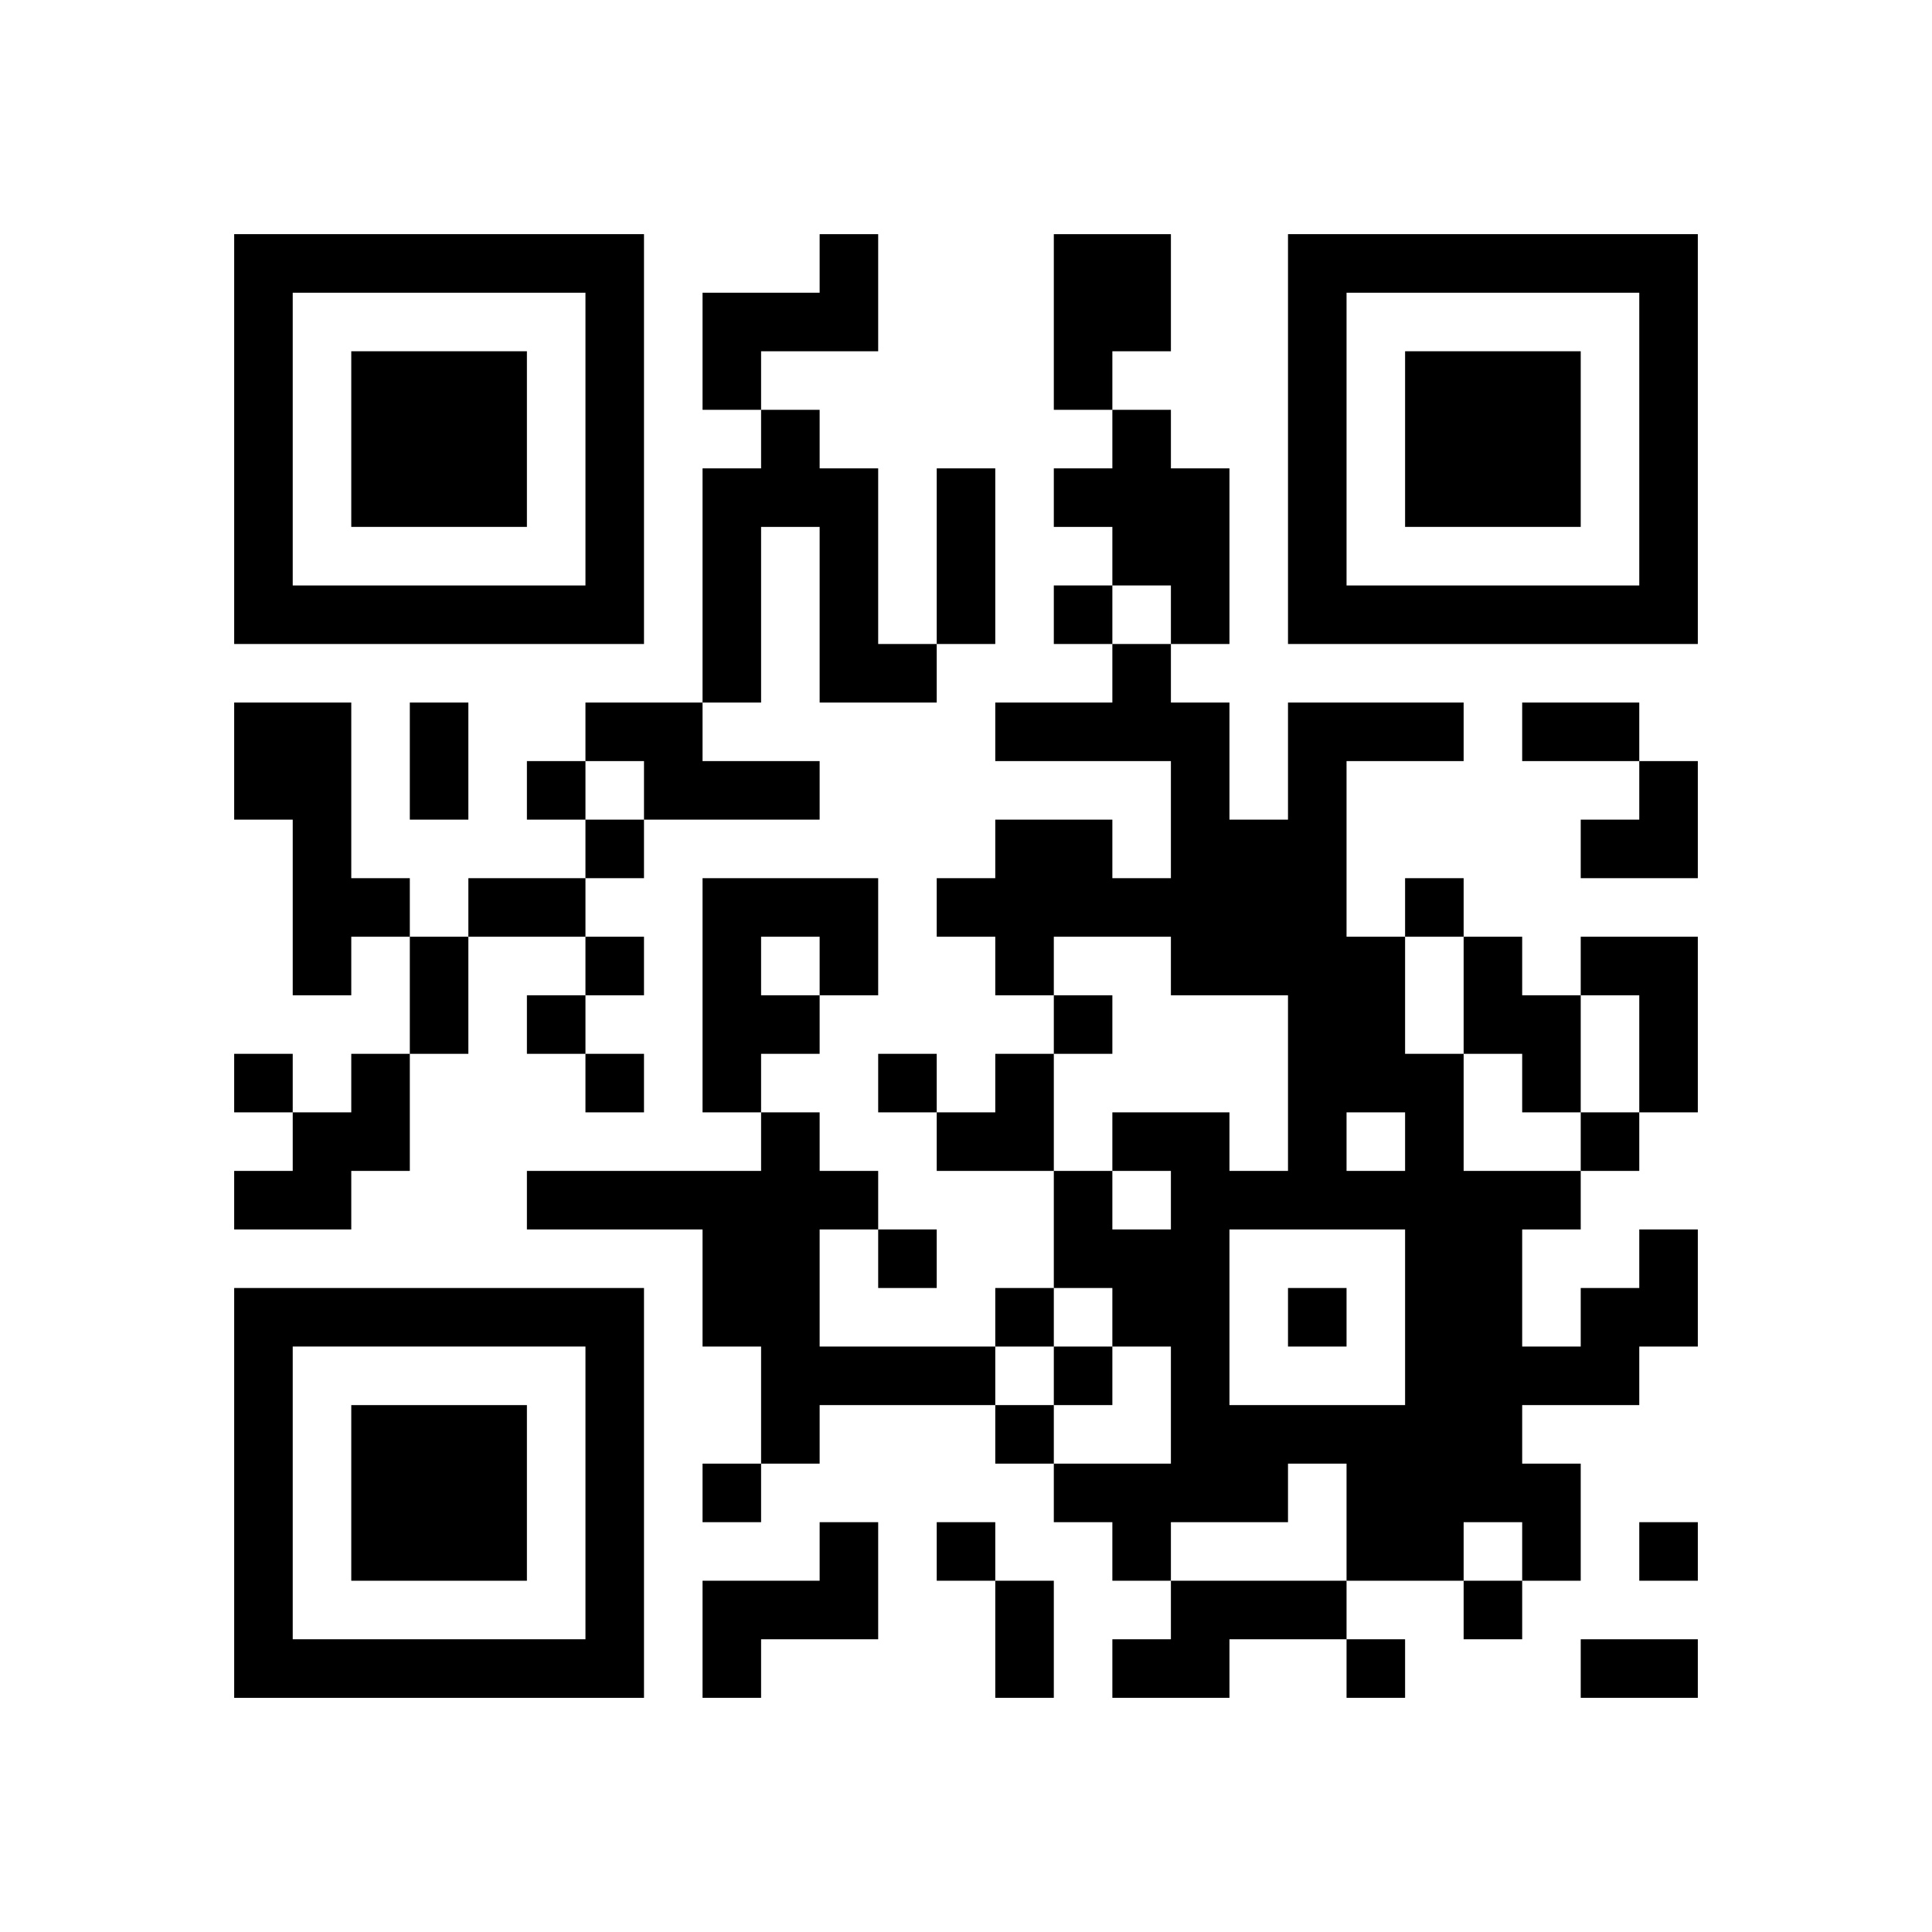
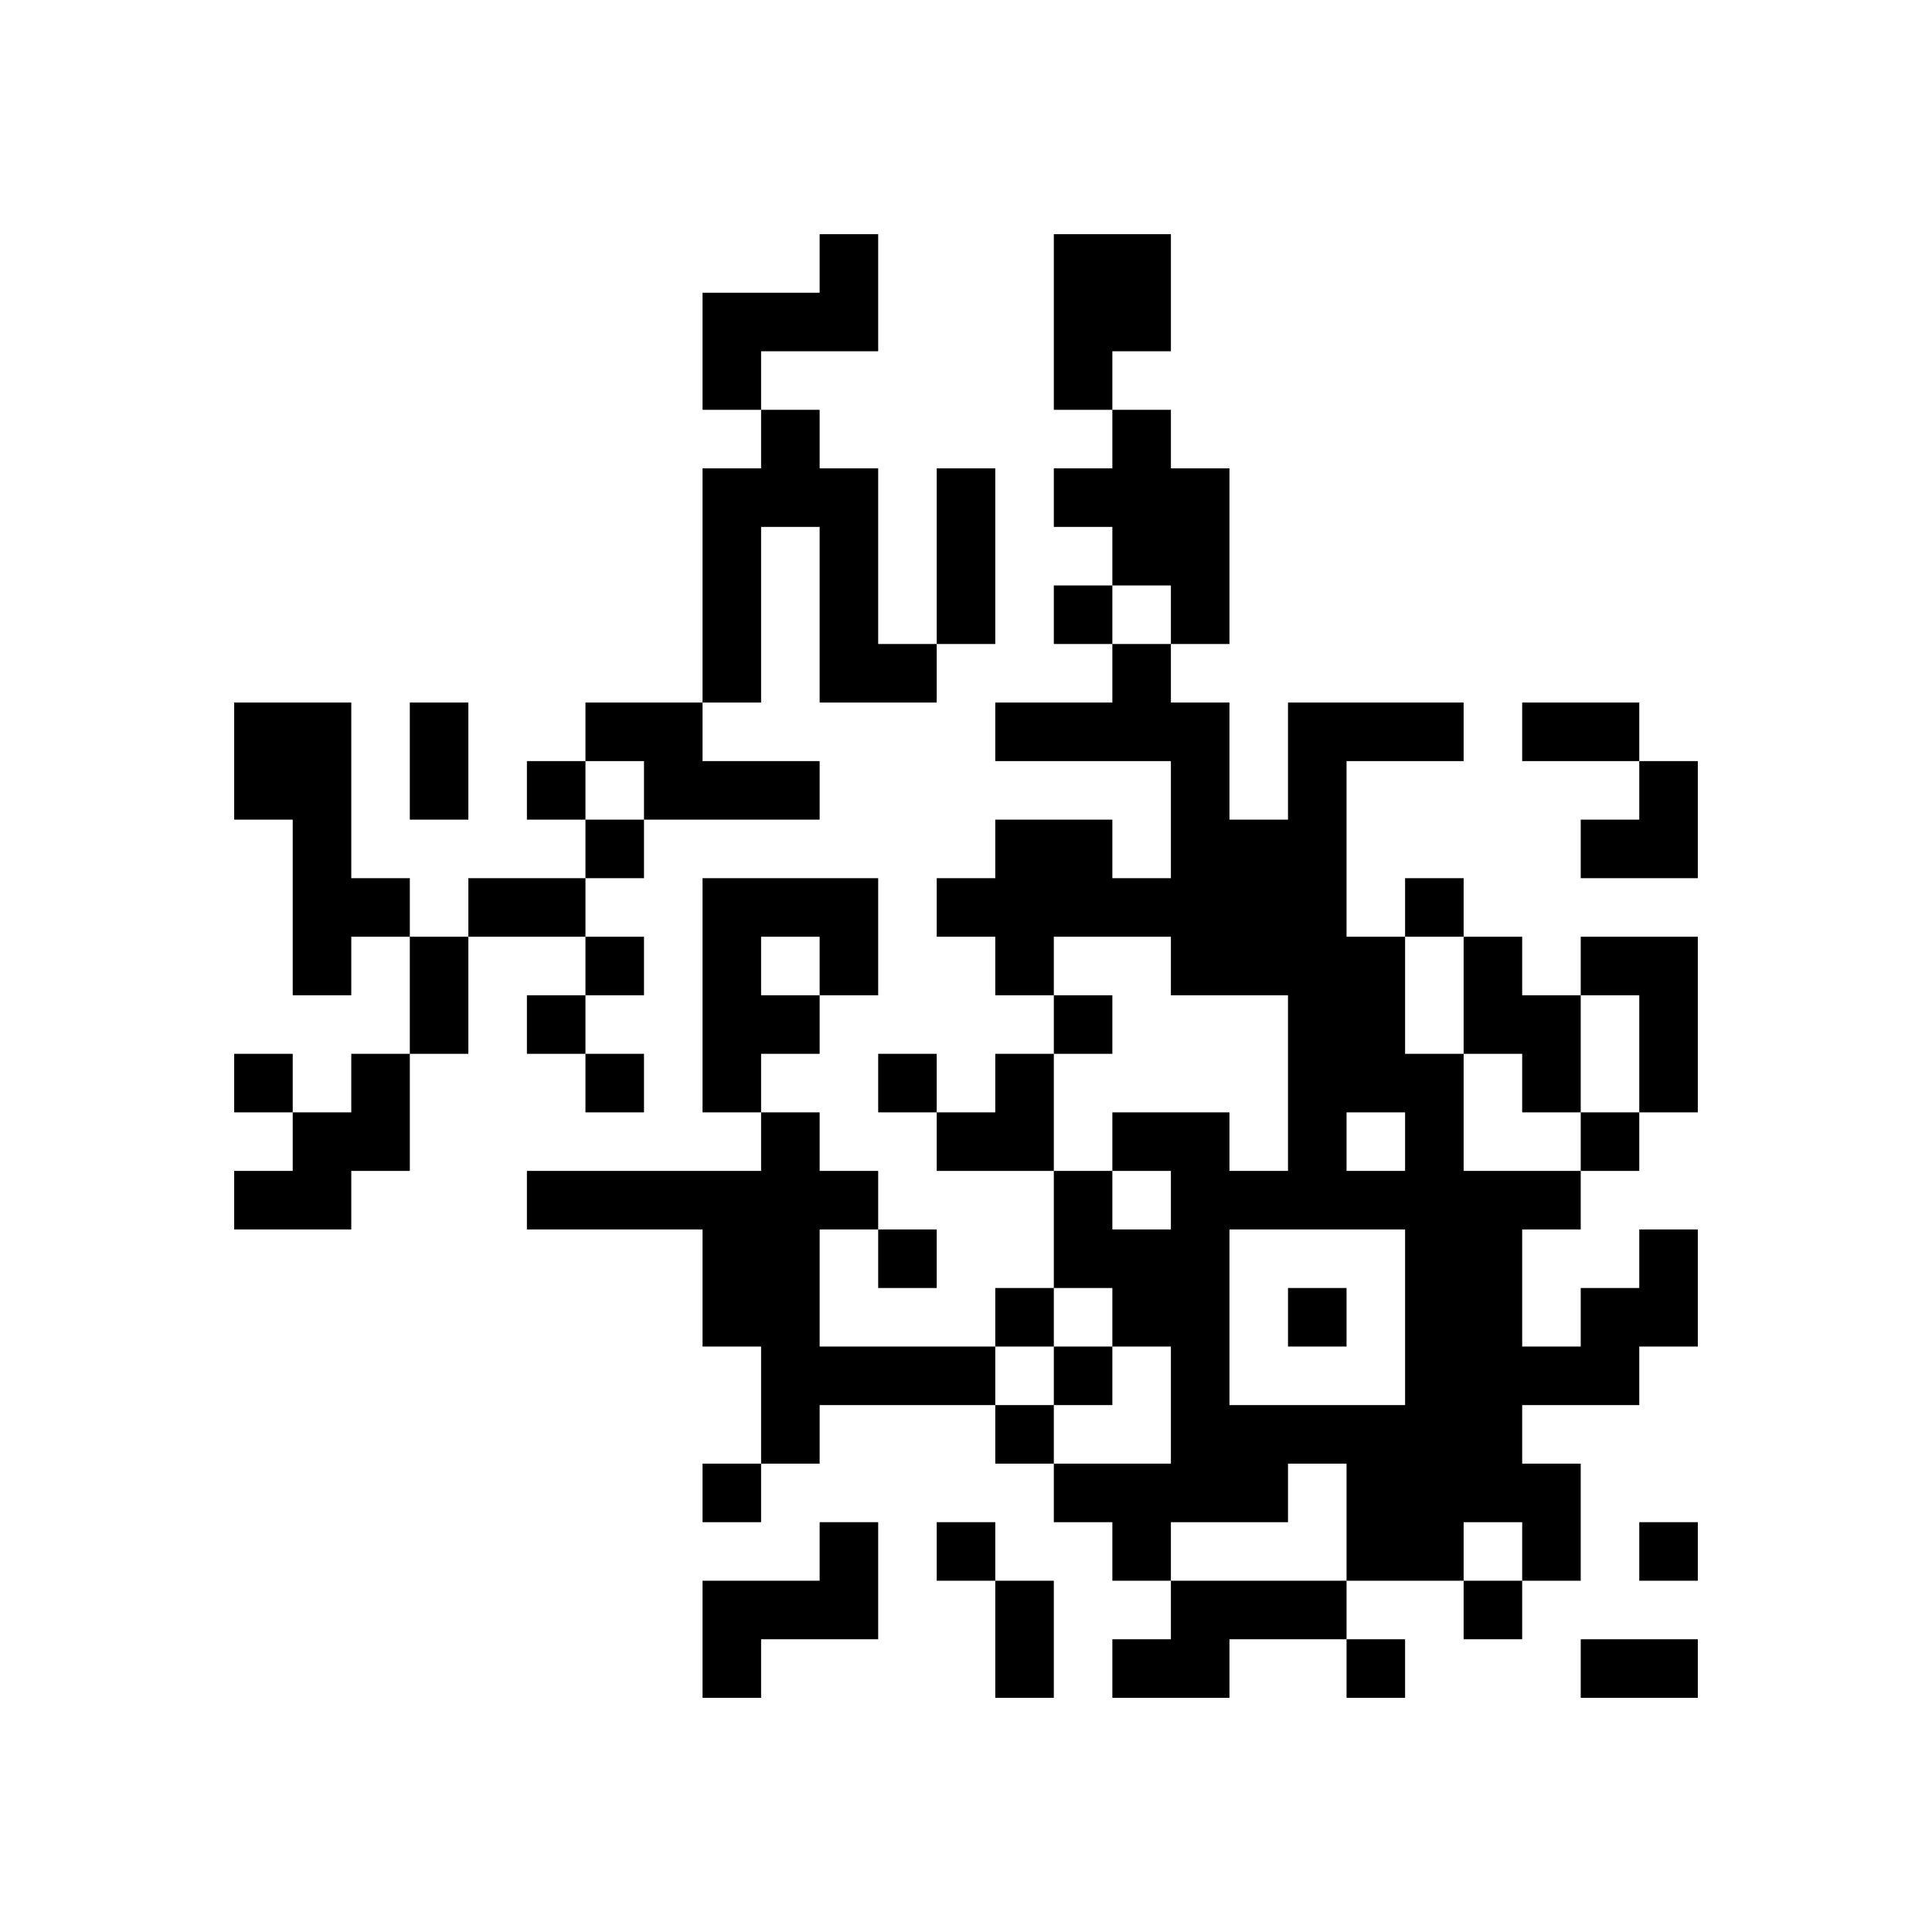
<svg xmlns="http://www.w3.org/2000/svg" xmlns:xlink="http://www.w3.org/1999/xlink" version="1.1" id="Layer_1" x="0px" y="0px" viewBox="-4 -4 33 33" width="132" height="132" style="enable-background:new 0 0 550 550;" xml:space="preserve">
  <symbol id="tracker">
-     <path d="m 0 7 0 7 7 0 0 -7 -7 0 z m 1 1 5 0 0 5 -5 0 0 -5 z m 1 1 0 3 3 0 0 -3 -3 0 z" style="fill:#000000;stroke:none" />
-   </symbol>
+     </symbol>
  <use x="0" y="-7" xlink:href="#tracker" />
  <use x="0" y="11" xlink:href="#tracker" />
  <use x="18" y="-7" xlink:href="#tracker" />
  <path d="M10,0 h1v2h-2v1h-1v-2h2v-1 M14,0 h2v2h-1v1h-1v-3 M9,3 h1v1h1v3h1v1h-2v-3h-1v3h-1v-4h1v-1 M15,3 h1v1h1v3h-1v-1h-1v-1h-1v-1h1v-1 M0,8 h2v3h1v1h-1v1h-1v-3h-1v-2 M6,8 h2v1h2v1h-3v-1h-1v-1 M8,11 h3v2h-1v1h-1v1h-1v-4 M9,12 v1h1v-1h-1 M21,12 h1v1h1v2h-1v-1h-1v-2 M23,12 h2v3h-1v-2h-1v-1 M2,14 h1v2h-1v1h-2v-1h1v-1h1v-1 M9,15 h1v1h1v1h-1v2h3v1h-3v1h-1v-2h-1v-2h-3v-1h4v-1 M24,17 h1v2h-1v1h-2v1h1v2h-1v-1h-1v1h-2v-2h-1v1h-2v1h-1v-1h-1v-1h2v-2h-1v-1h-1v-2h1v1h1v-1h-1v-1h2v1h1v-3h-2v-1h-2v1h-1v-1h-1v-1h1v-1h2v1h1v-2h-3v-1h2v-1h1v1h1v2h1v-2h3v1h-2v3h1v2h1v2h2v1h-1v2h1v-1h1v-1 M19,15 v1h1v-1h-1 M17,17 v3h3v-3h-3 M10,22 h1v2h-2v1h-1v-2h2v-1 M16,23 h3v1h-2v1h-2v-1h1v-1 M14,6 v1h1v-1h-1 M5,9 v1h1v-1h-1 M6,10 v1h1v-1h-1 M20,11 v1h1v-1h-1 M6,12 v1h1v-1h-1 M5,13 v1h1v-1h-1 M14,13 v1h1v-1h-1 M0,14 v1h1v-1h-1 M6,14 v1h1v-1h-1 M11,14 v1h1v-1h-1 M23,15 v1h1v-1h-1 M11,17 v1h1v-1h-1 M13,18 v1h1v-1h-1 M18,18 v1h1v-1h-1 M14,19 v1h1v-1h-1 M13,20 v1h1v-1h-1 M8,21 v1h1v-1h-1 M12,22 v1h1v-1h-1 M24,22 v1h1v-1h-1 M21,23 v1h1v-1h-1 M19,24 v1h1v-1h-1 M12,4 h1v3h-1v-3 M3,8 h1v2h-1v-2 M22,8 h2v1h-2v-1 M4,11 h2v1h-2v-1 M3,12 h1v2h-1v-2 M13,23 h1v2h-1v-2 M23,24 h2v1h-2v-1 M23,9 m1,0h1v2h-2v-1h1z M12,14 m1,0h1v2h-2v-1h1z" style="fill:#000000;stroke:none" />
</svg>